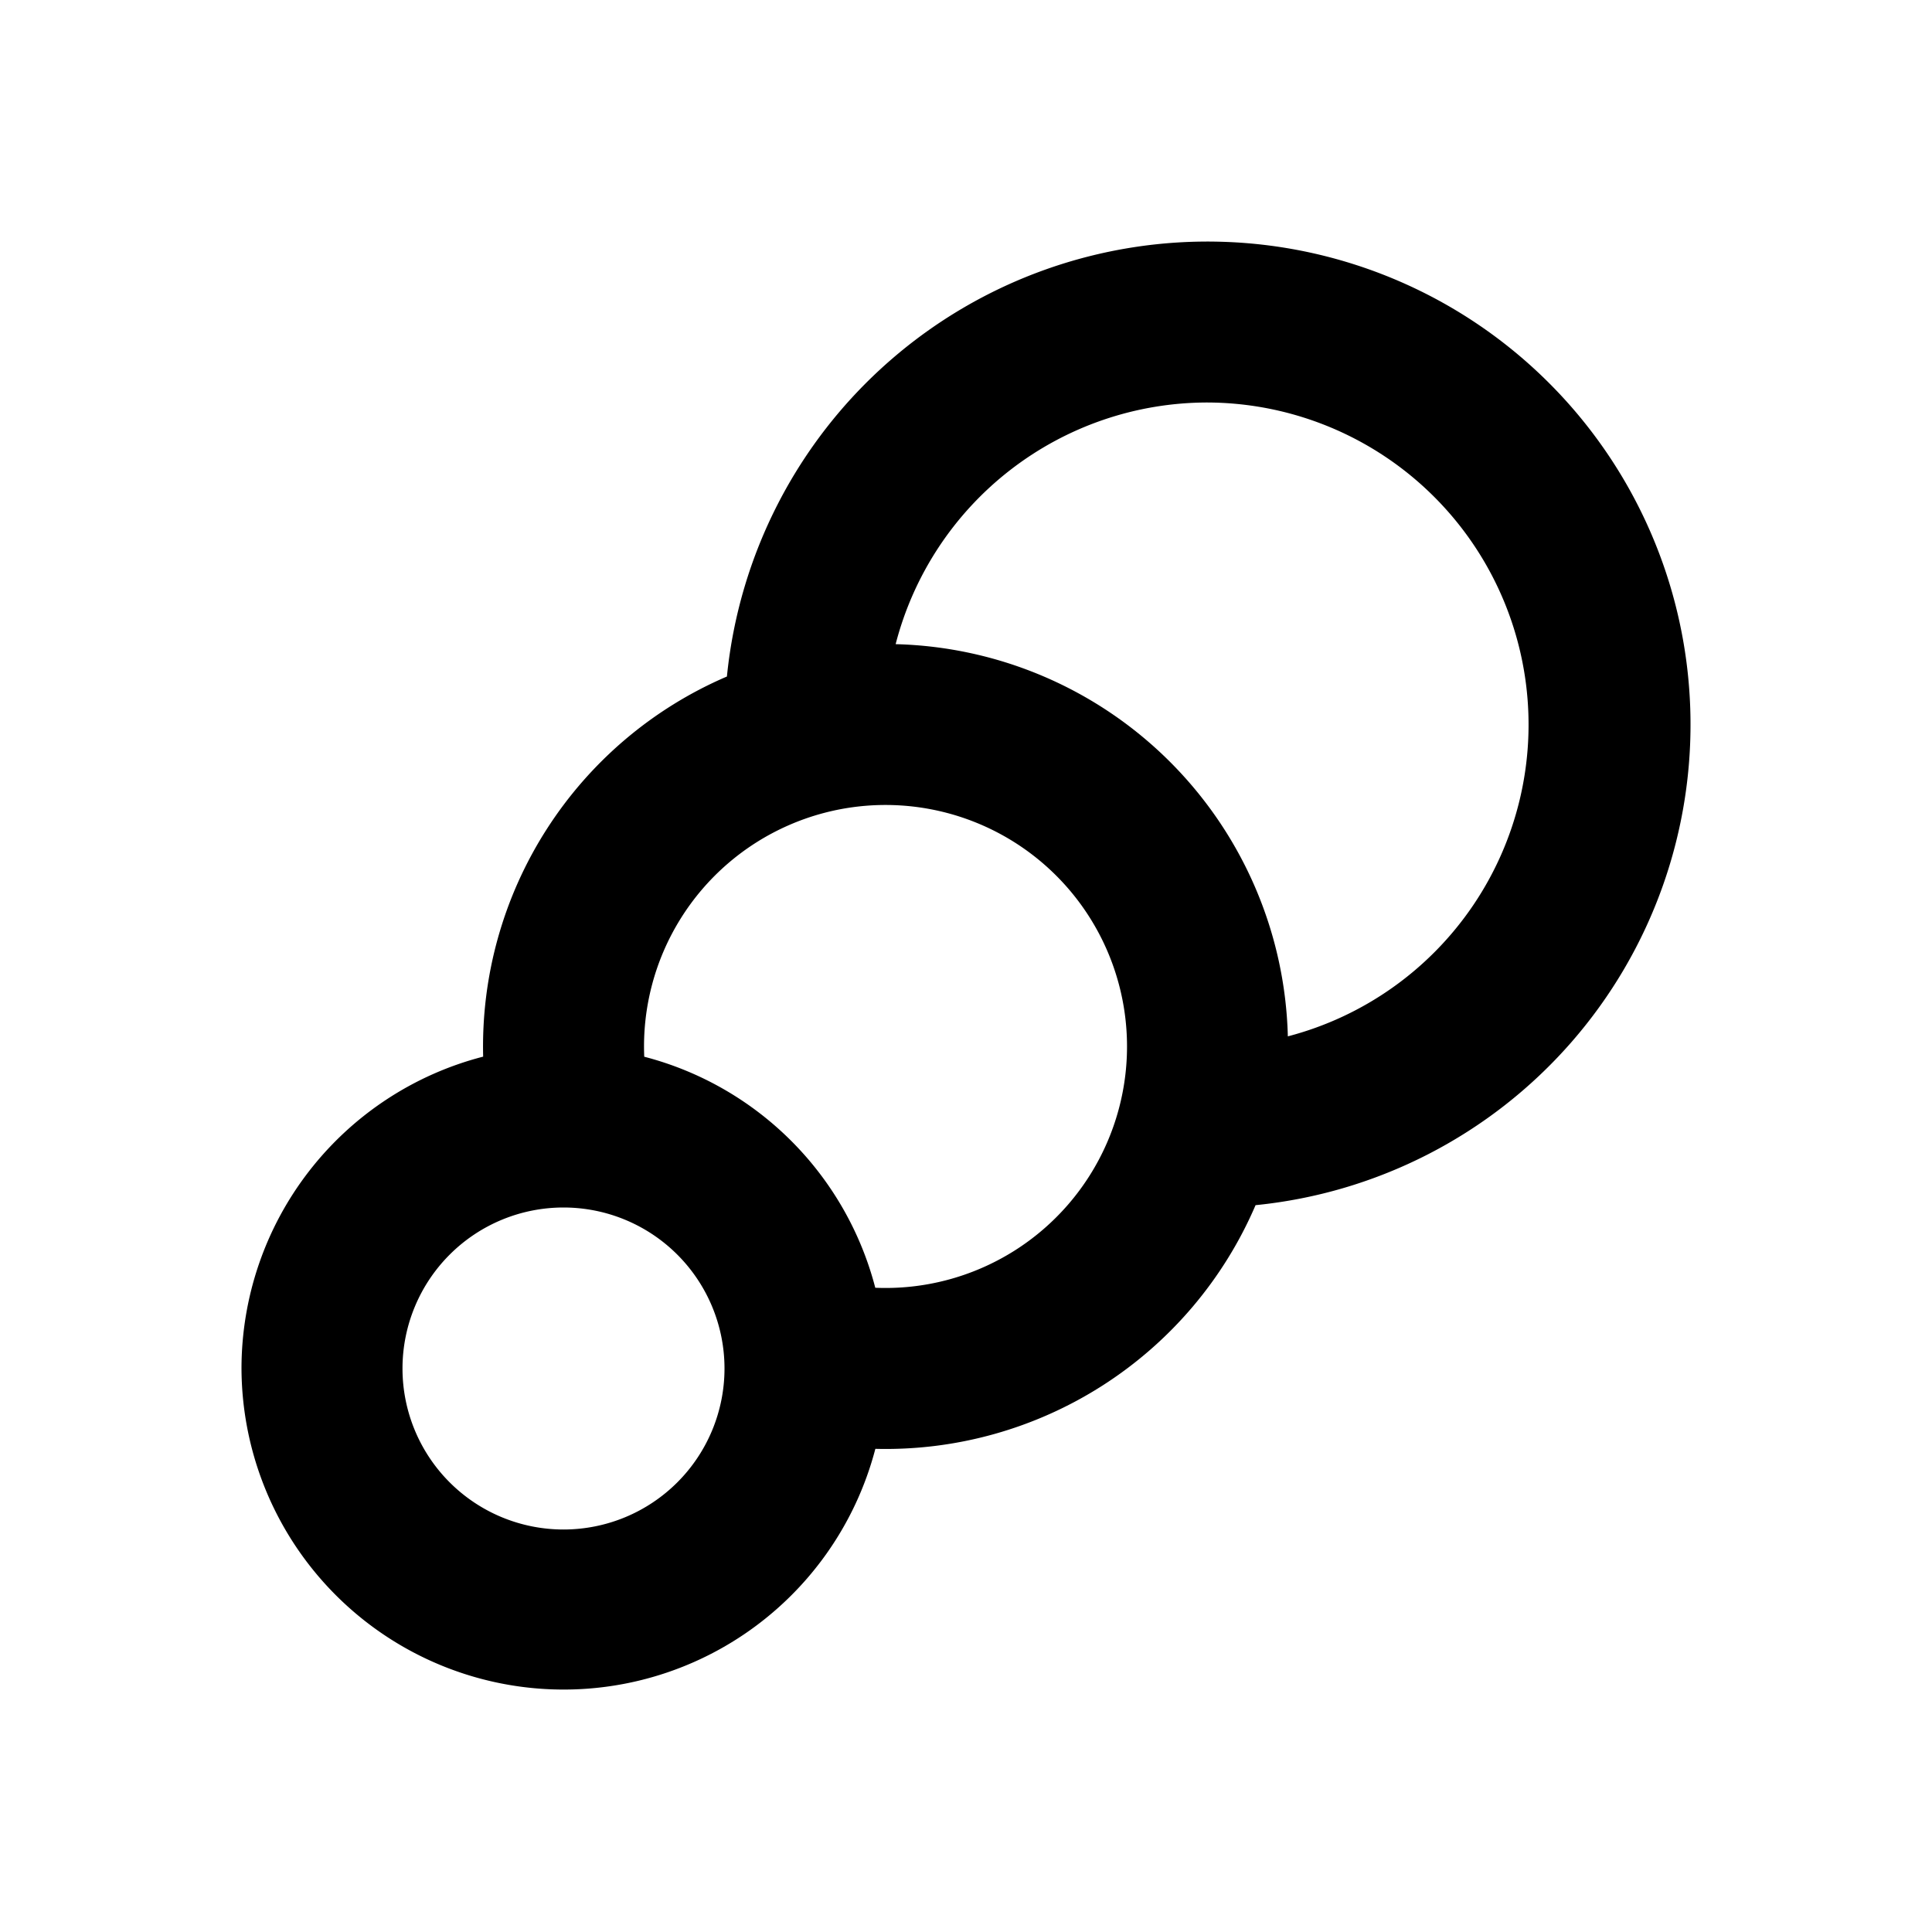
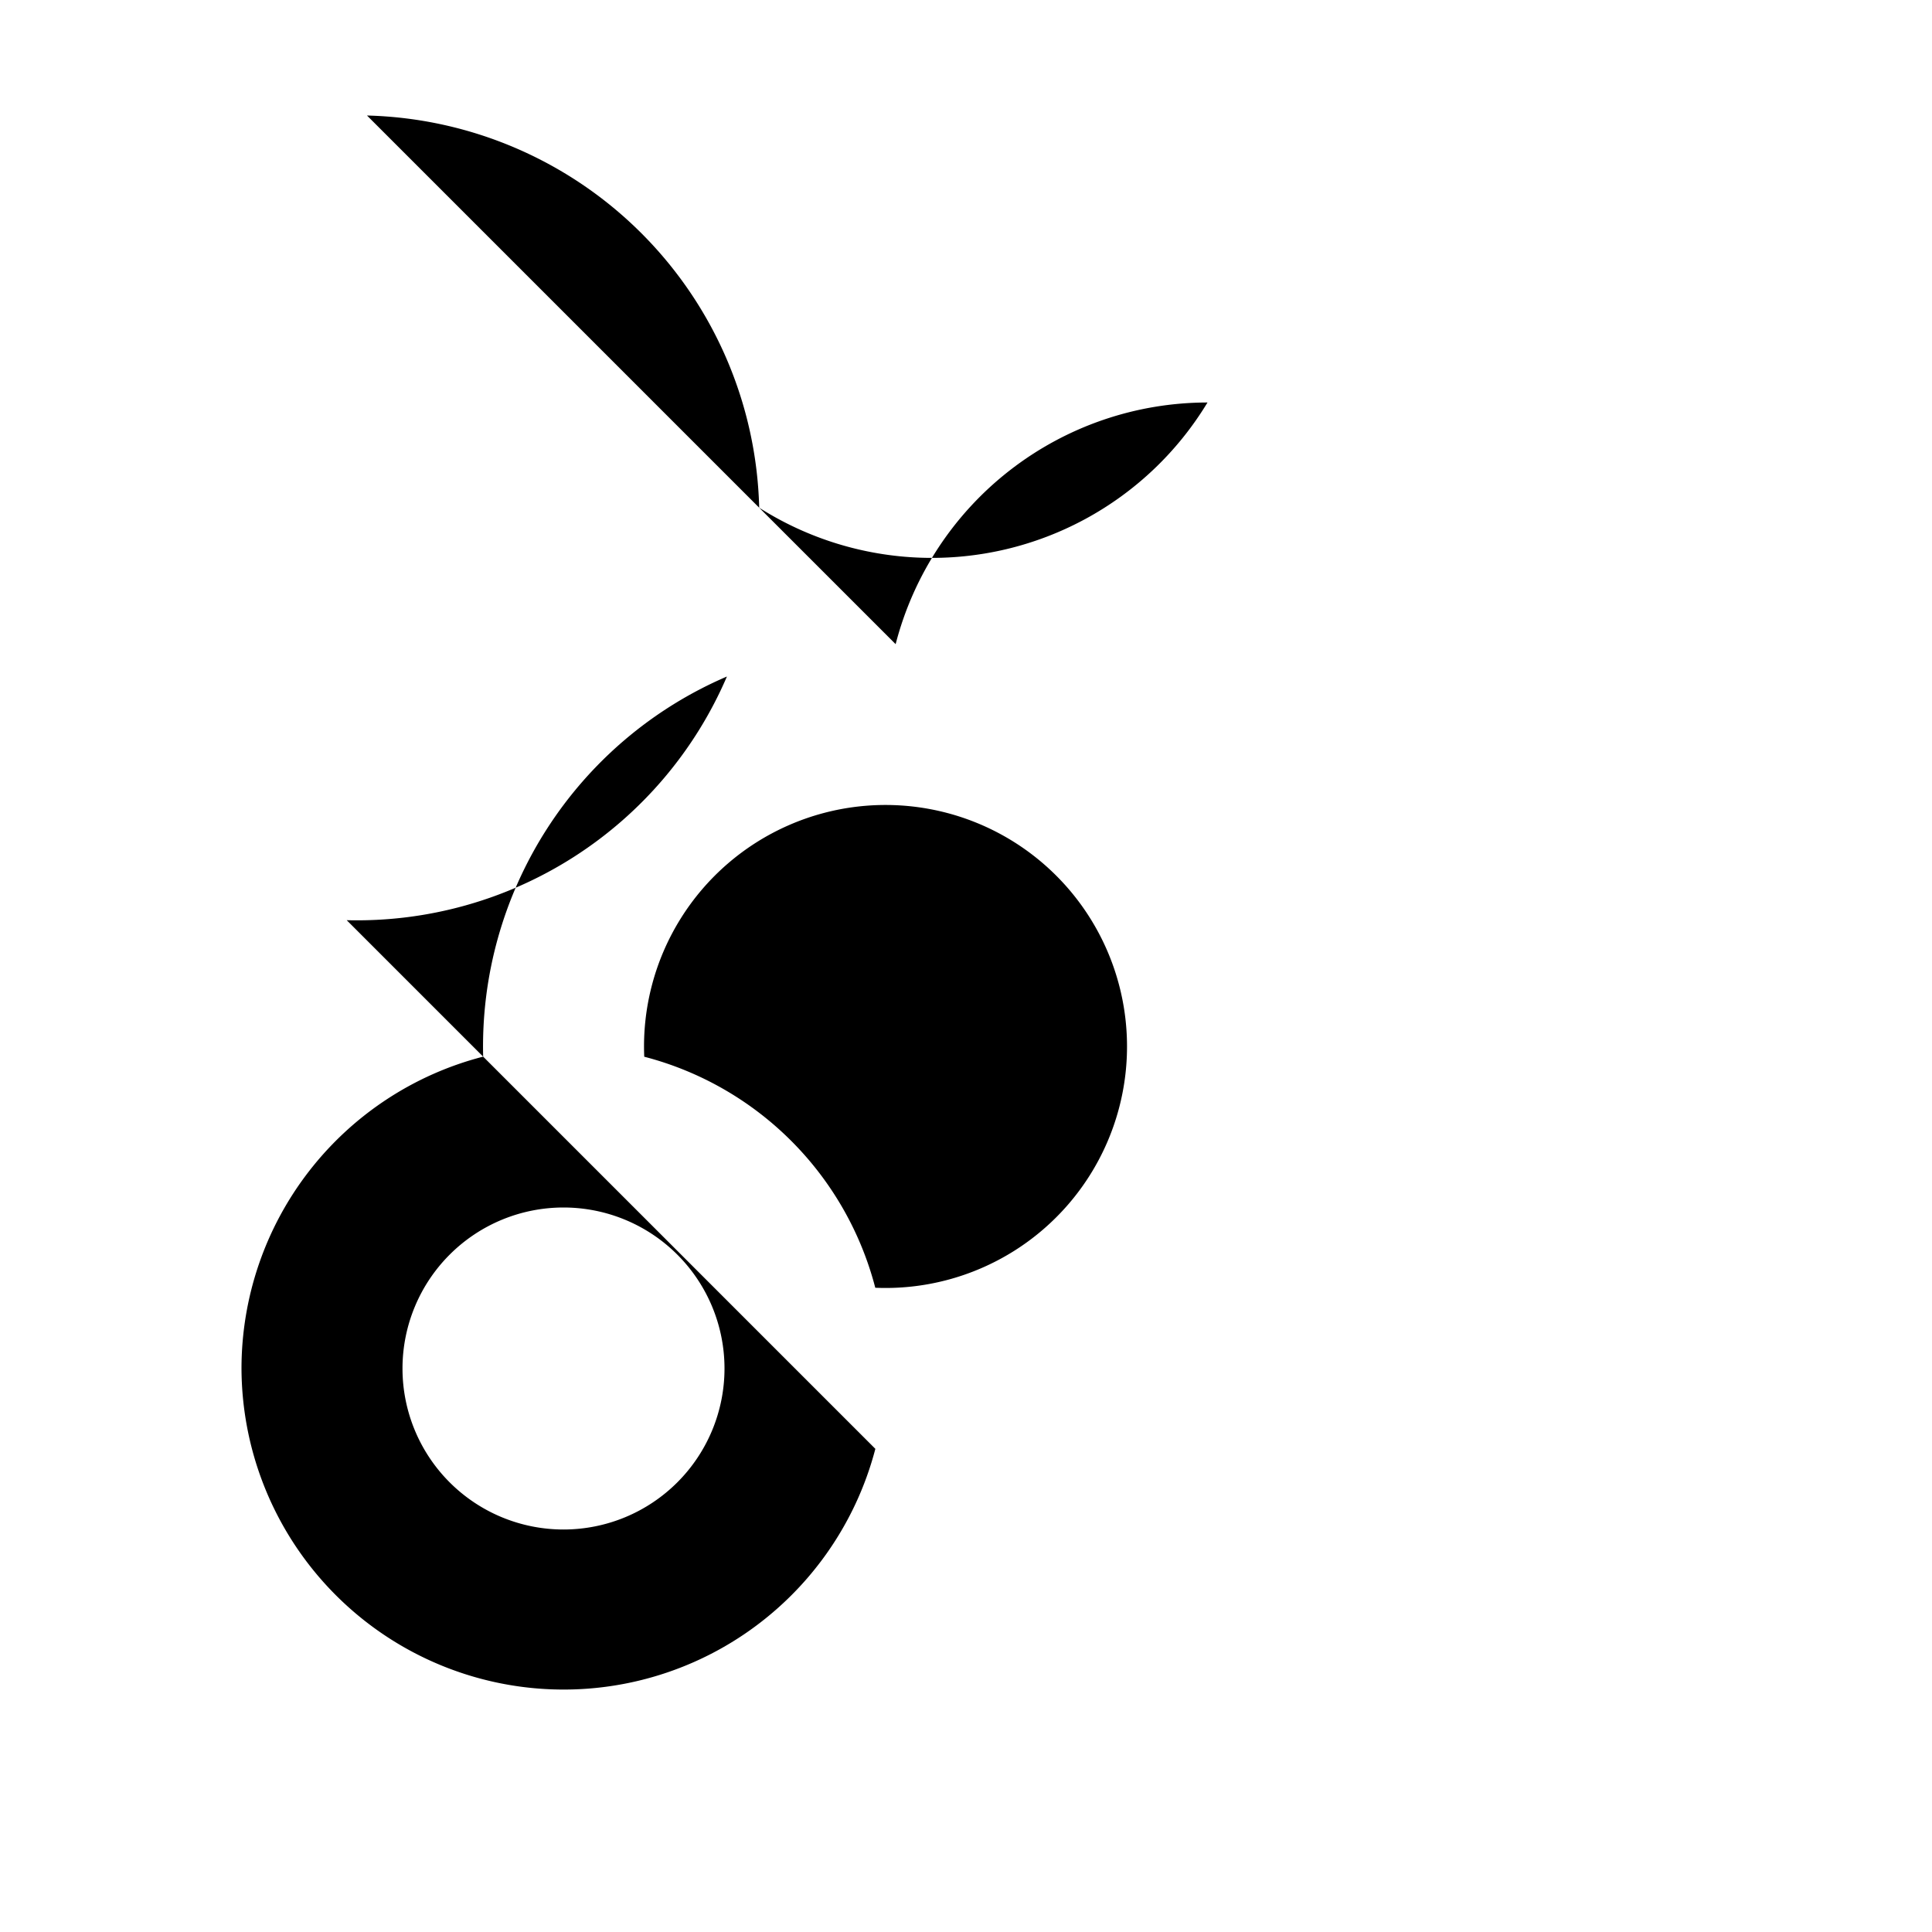
<svg xmlns="http://www.w3.org/2000/svg" width="800" height="800" viewBox="0 0 24 24">
-   <path fill="currentColor" fill-rule="evenodd" d="M10.874 17.998A4.002 4.002 0 0 1 3 17a4.002 4.002 0 0 1 3.002-3.874A5.001 5.001 0 0 1 9.03 8.404a6 6 0 1 1 6.567 6.567a5.001 5.001 0 0 1-4.723 3.027m.252-9.996a5 5 0 0 1 4.872 4.872A4.002 4.002 0 0 0 15 5a4.002 4.002 0 0 0-3.874 3.002m-.253 7.995a3 3 0 1 0-2.87-2.87a4.007 4.007 0 0 1 2.87 2.87M7 19a2 2 0 1 0 0-4a2 2 0 0 0 0 4" />
+   <path fill="currentColor" fill-rule="evenodd" d="M10.874 17.998A4.002 4.002 0 0 1 3 17a4.002 4.002 0 0 1 3.002-3.874A5.001 5.001 0 0 1 9.03 8.404a5.001 5.001 0 0 1-4.723 3.027m.252-9.996a5 5 0 0 1 4.872 4.872A4.002 4.002 0 0 0 15 5a4.002 4.002 0 0 0-3.874 3.002m-.253 7.995a3 3 0 1 0-2.87-2.87a4.007 4.007 0 0 1 2.87 2.87M7 19a2 2 0 1 0 0-4a2 2 0 0 0 0 4" />
</svg>